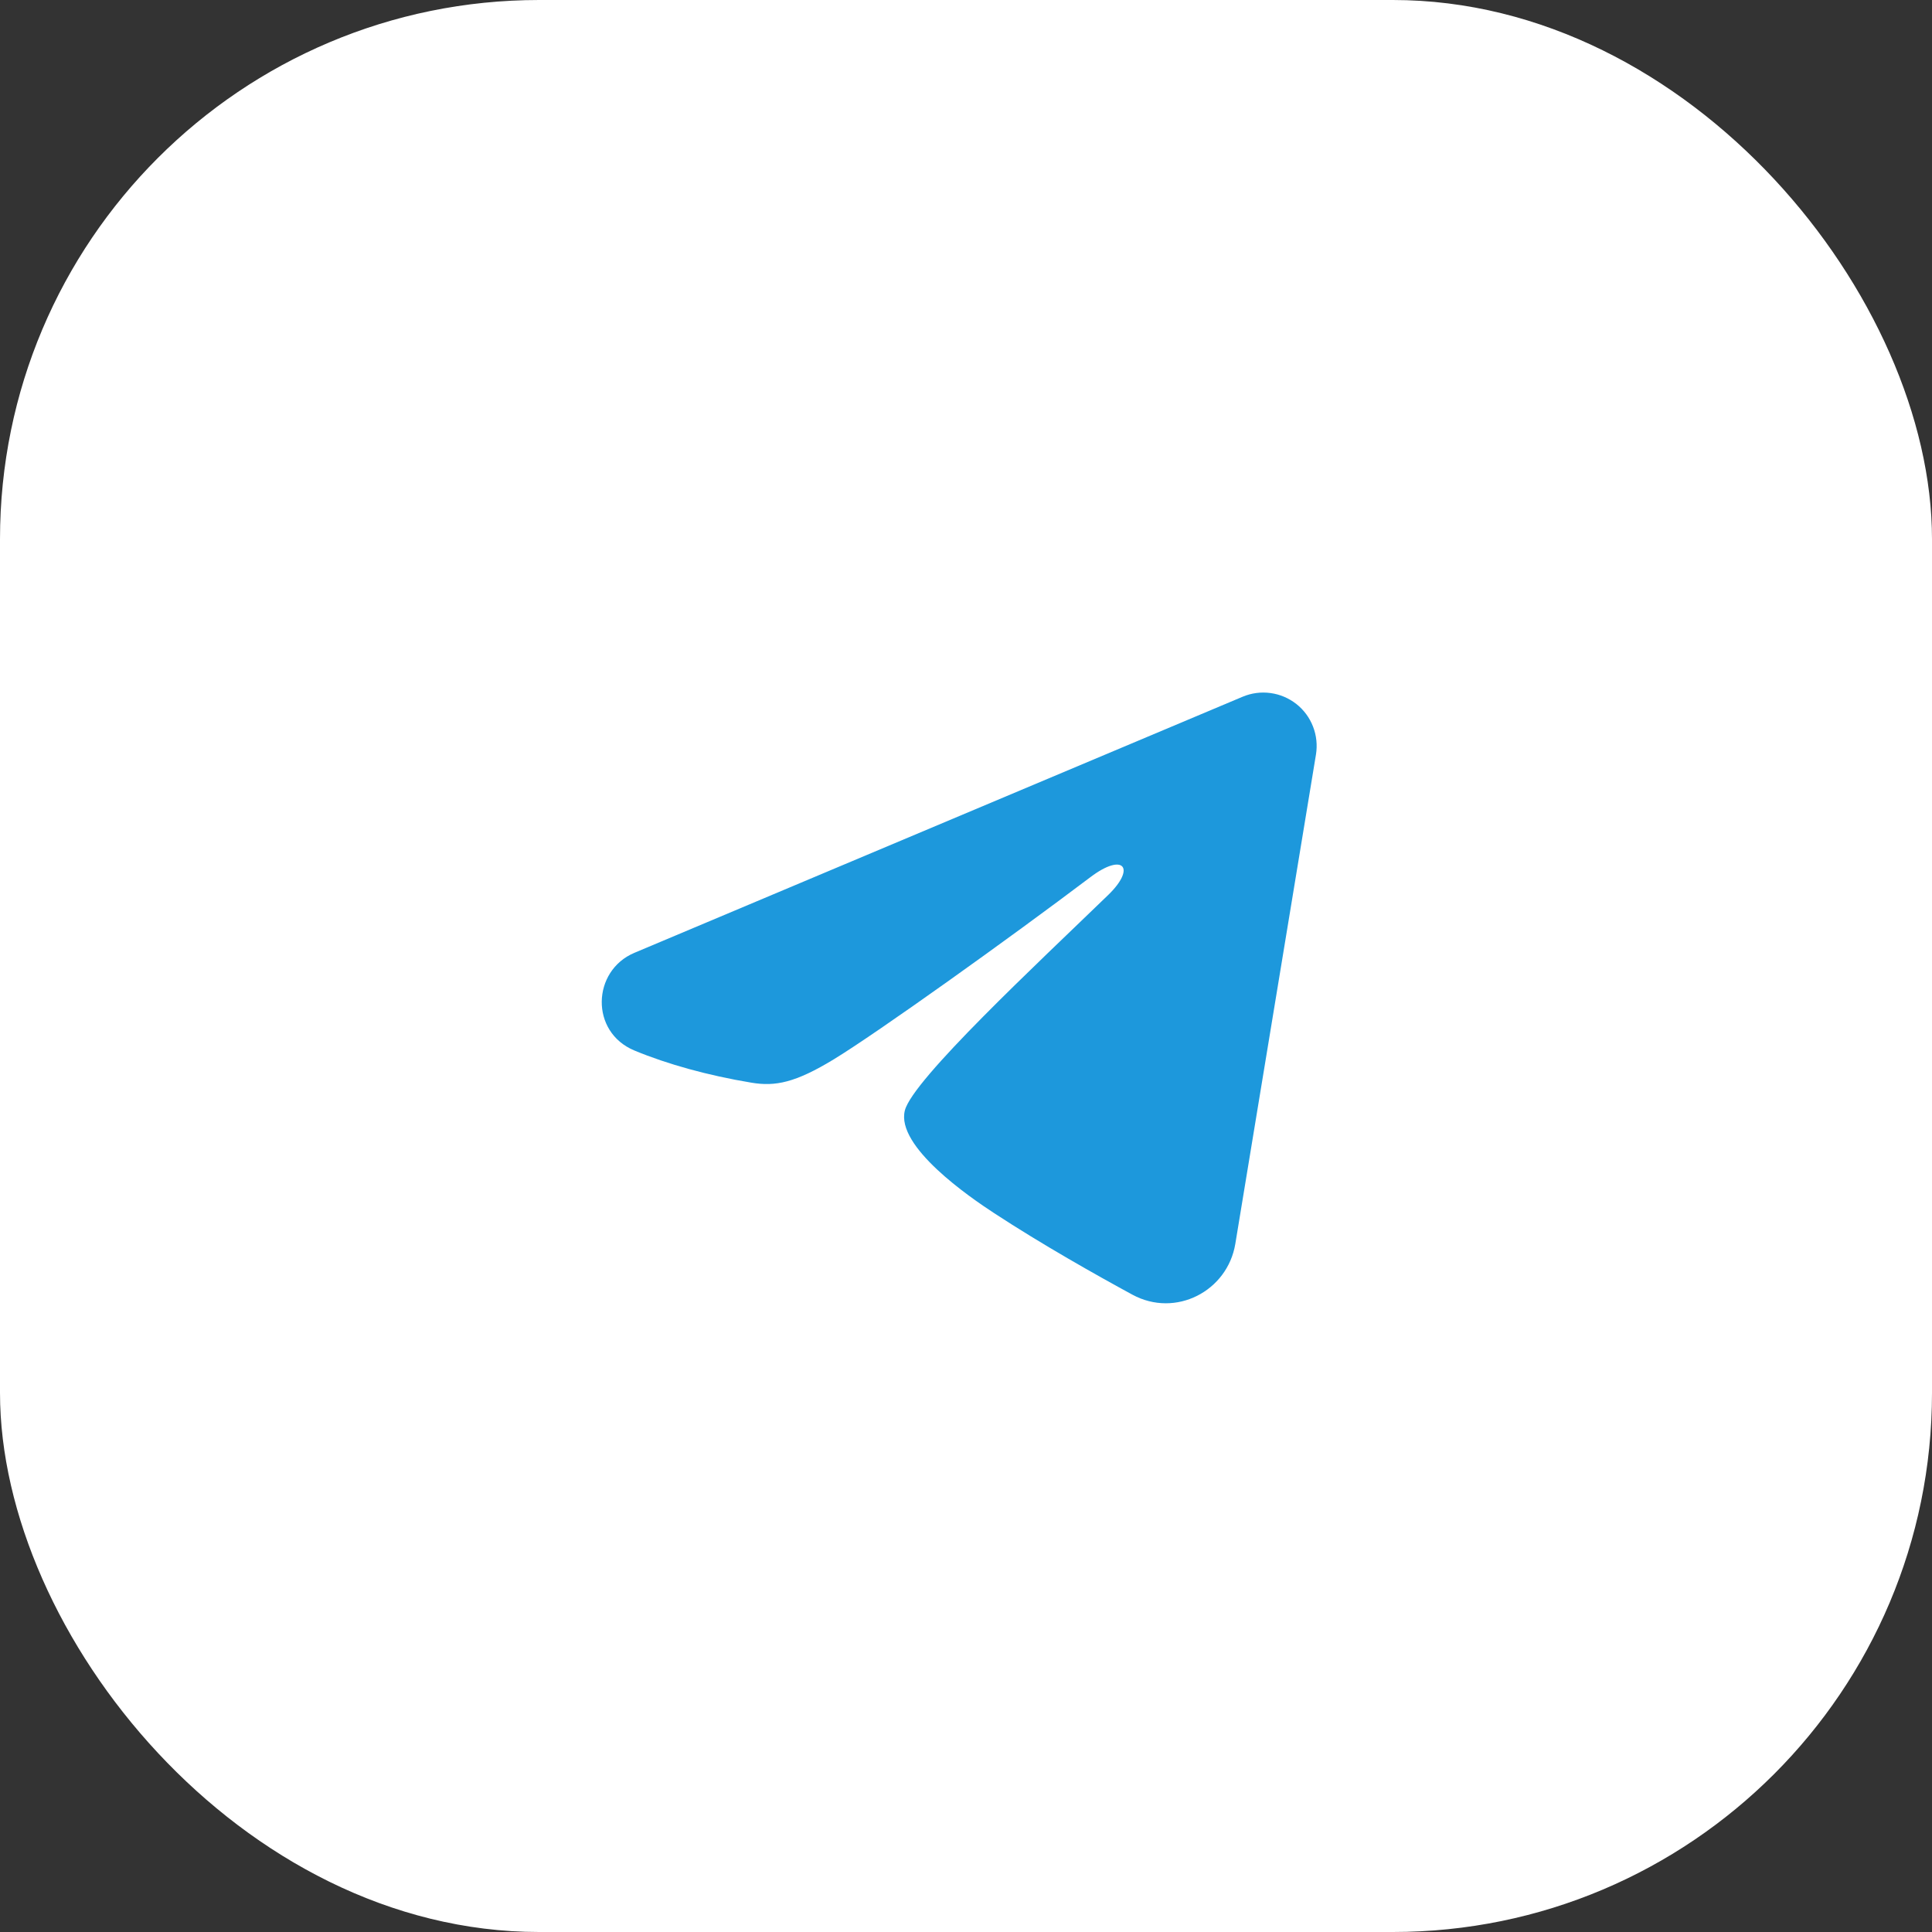
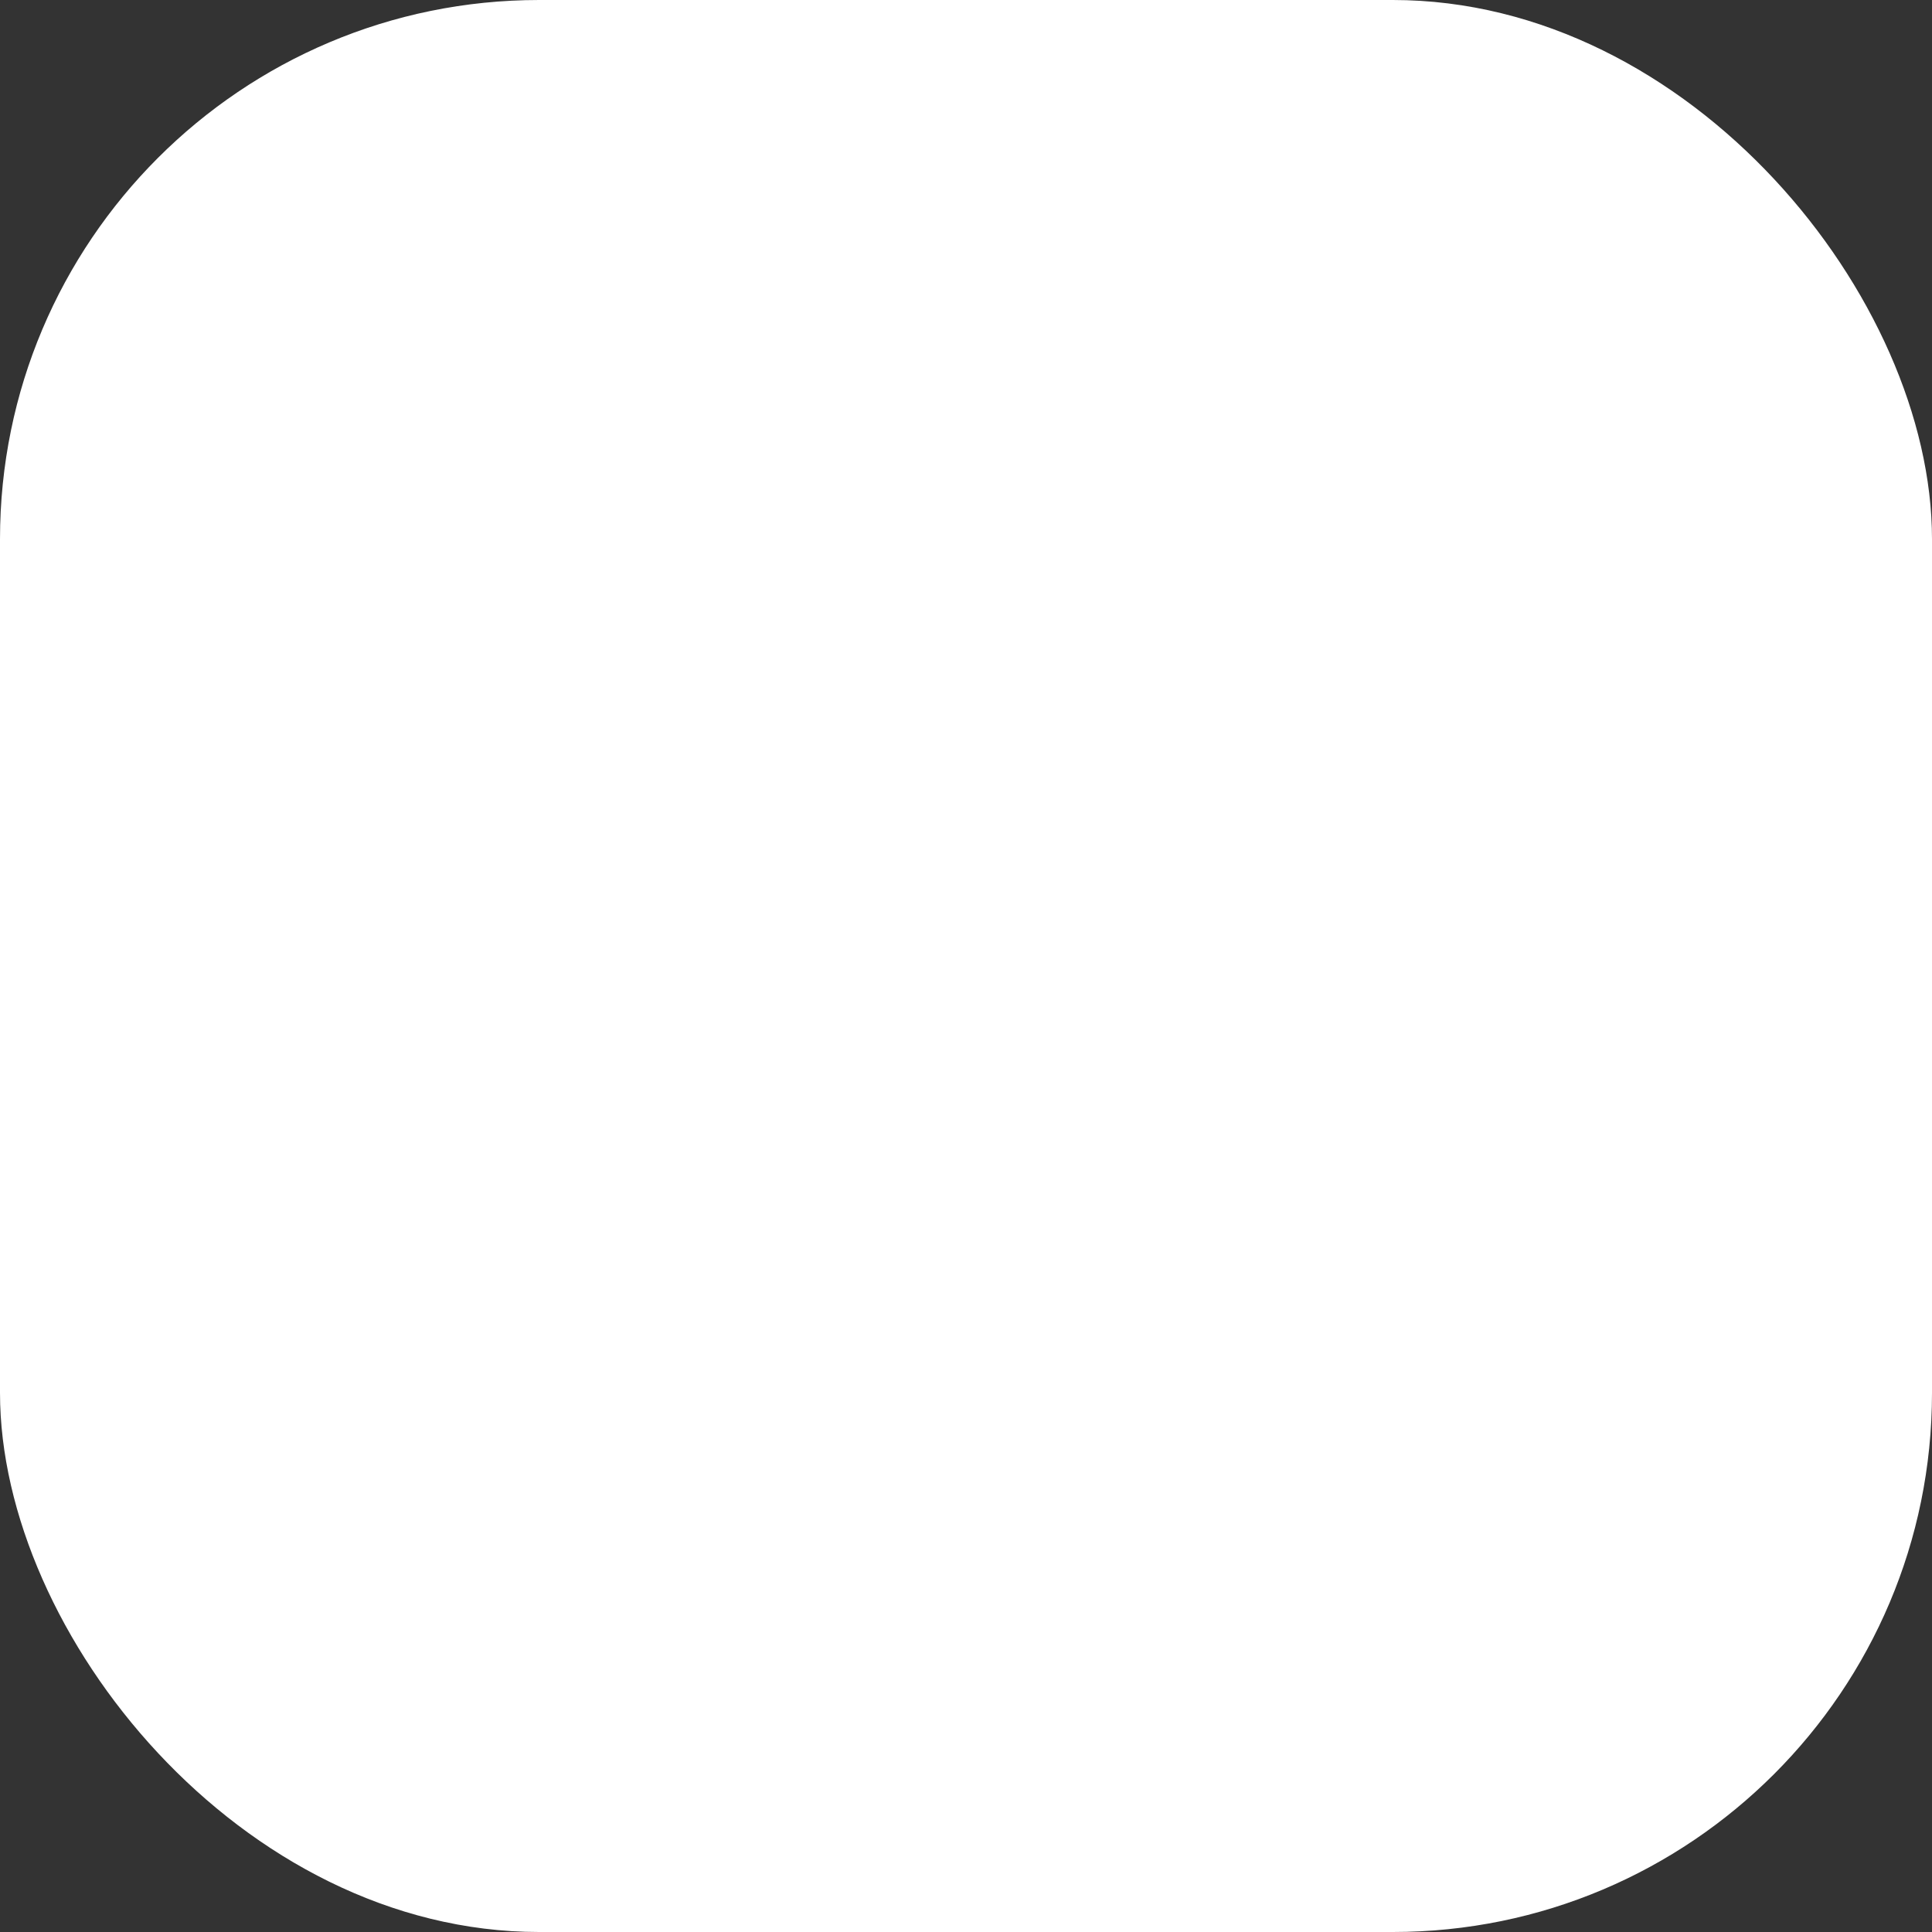
<svg xmlns="http://www.w3.org/2000/svg" width="43" height="43" viewBox="0 0 43 43" fill="none">
  <rect x="0" y="0" width="43" height="43" fill="#333333" stroke="none" />
  <rect width="43" height="43" rx="12" fill="white" />
-   <path fill-rule="evenodd" clip-rule="evenodd" d="M27.657 15.507C27.852 15.425 28.066 15.396 28.277 15.425C28.487 15.453 28.686 15.538 28.853 15.669C29.019 15.8 29.148 15.974 29.224 16.172C29.301 16.37 29.323 16.585 29.289 16.794L27.494 27.685C27.319 28.736 26.167 29.338 25.203 28.815C24.397 28.377 23.2 27.703 22.124 26.999C21.585 26.647 19.936 25.518 20.139 24.716C20.313 24.029 23.084 21.45 24.667 19.917C25.289 19.314 25.005 18.967 24.271 19.521C22.449 20.897 19.523 22.989 18.556 23.578C17.702 24.097 17.257 24.186 16.725 24.097C15.755 23.936 14.855 23.686 14.12 23.381C13.127 22.969 13.175 21.605 14.119 21.207L27.657 15.507Z" fill="#1D98DC" />
</svg>